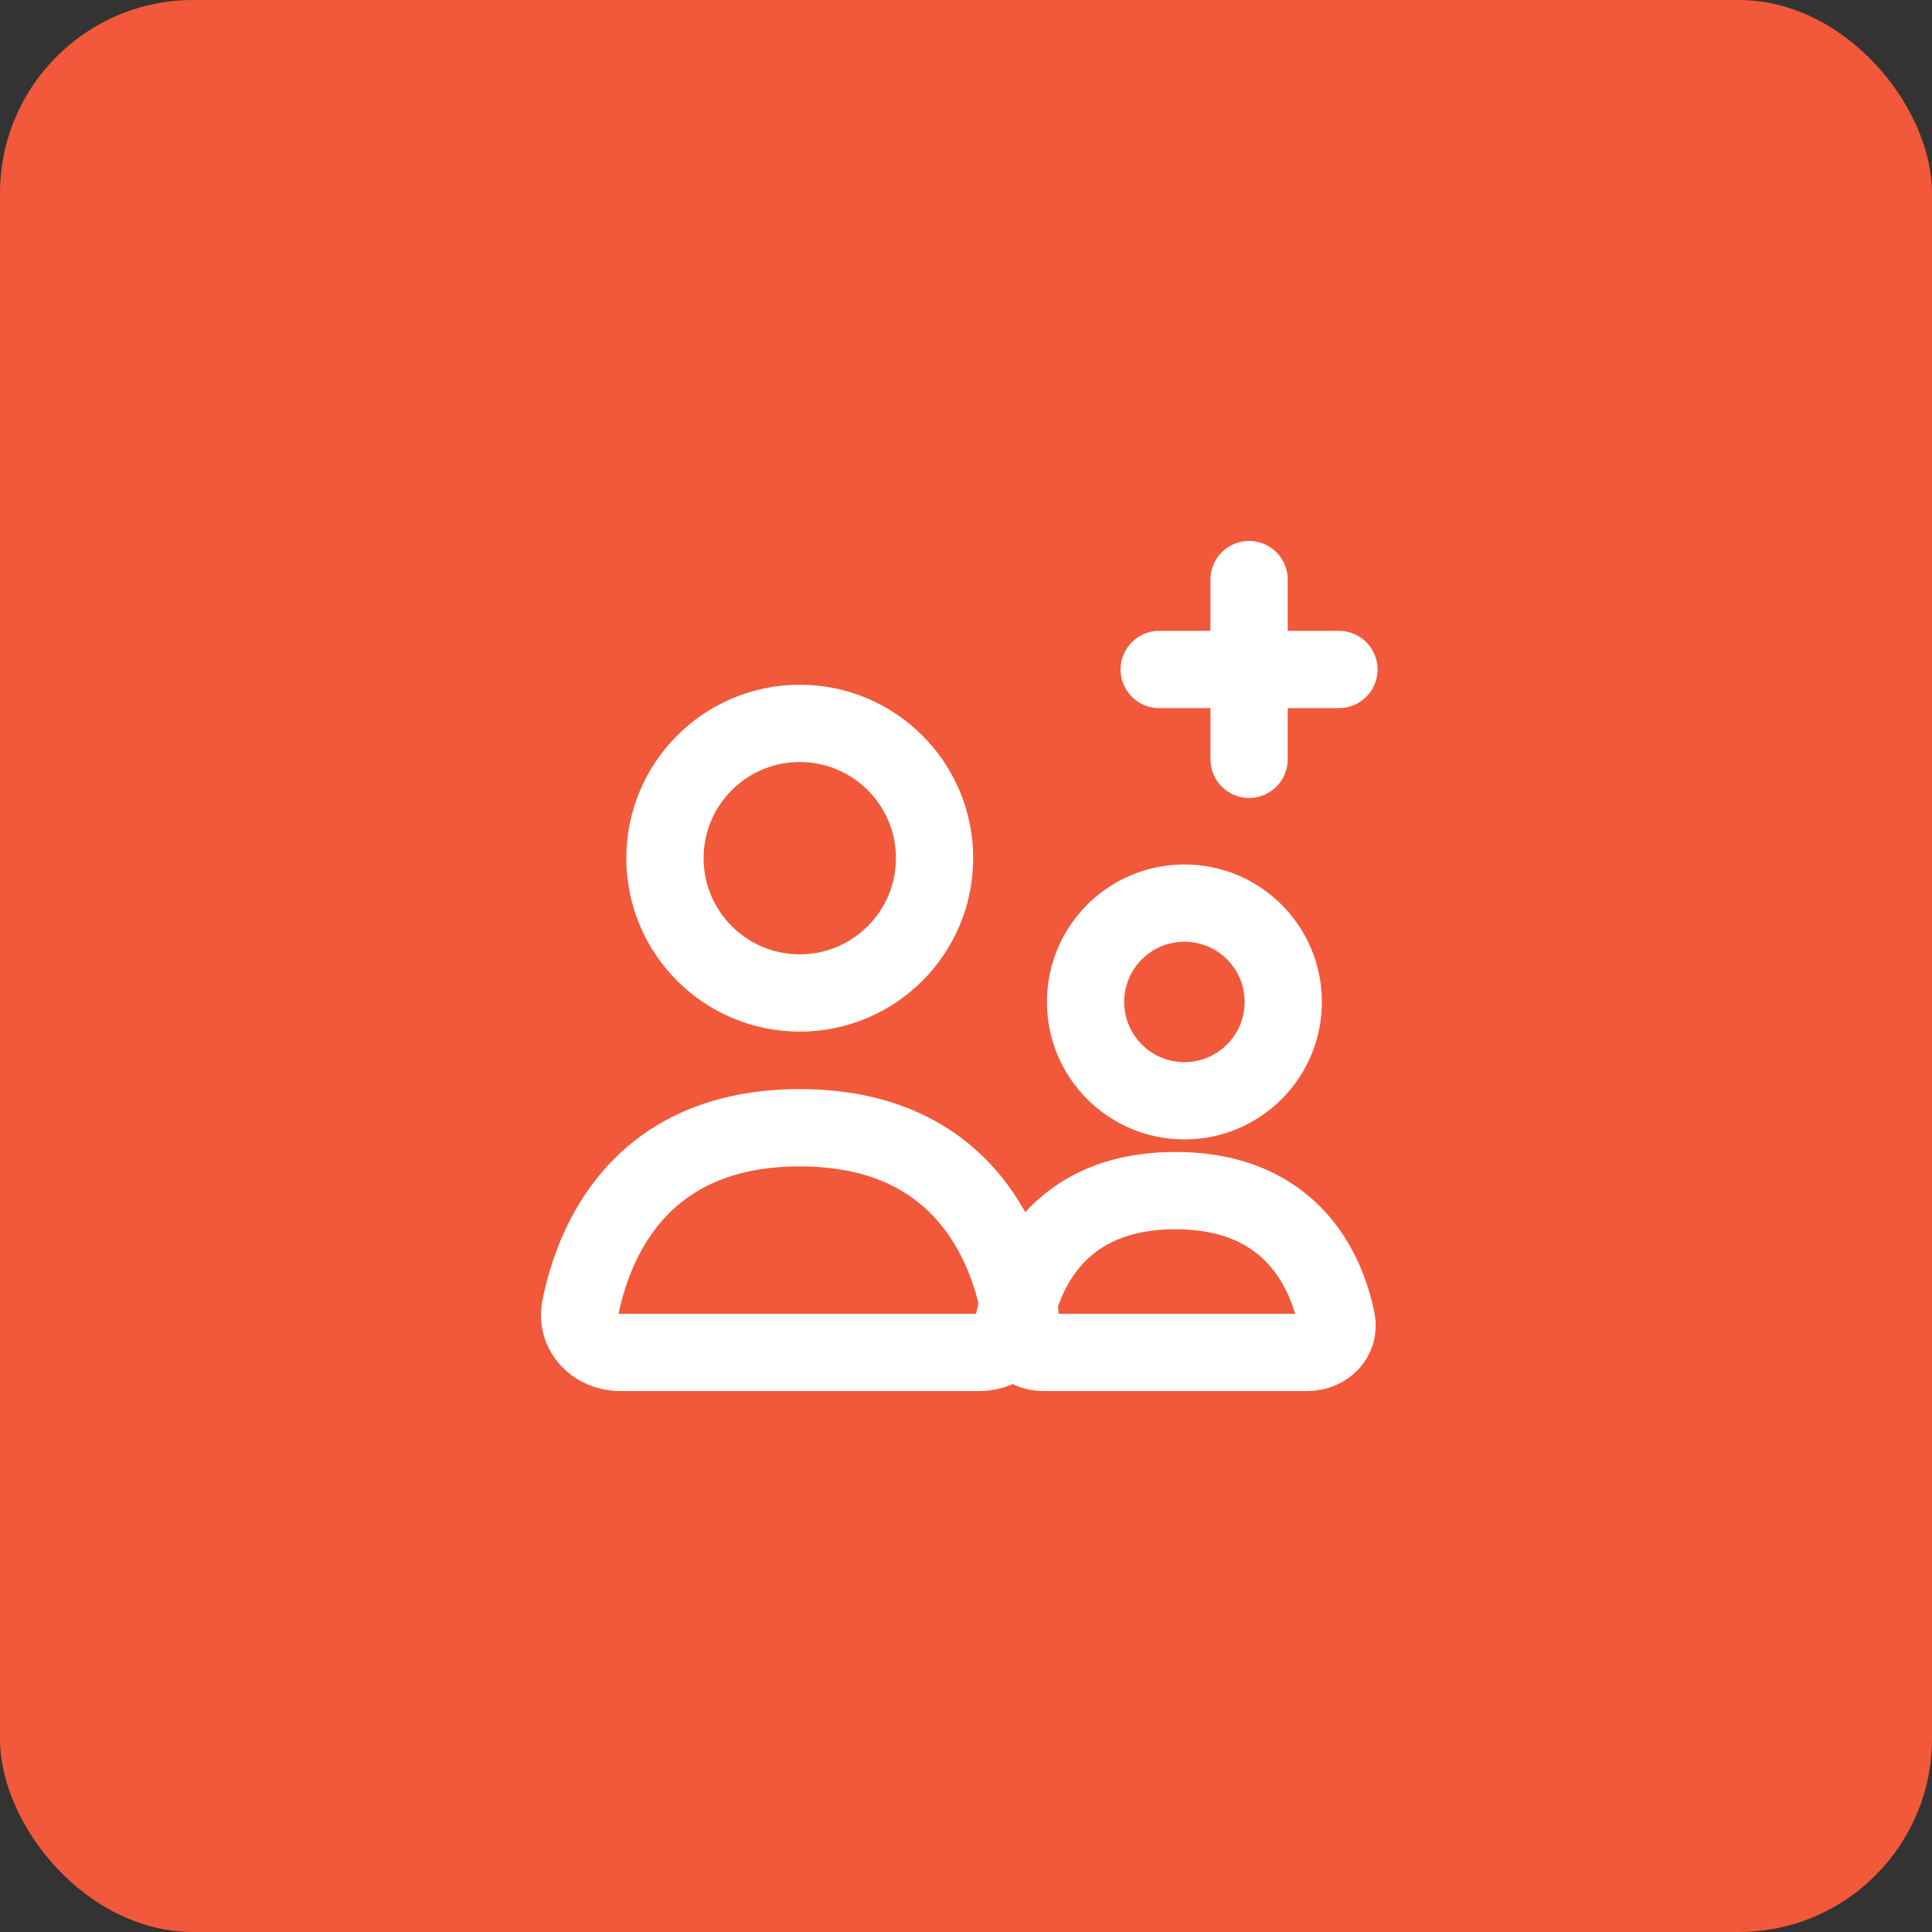
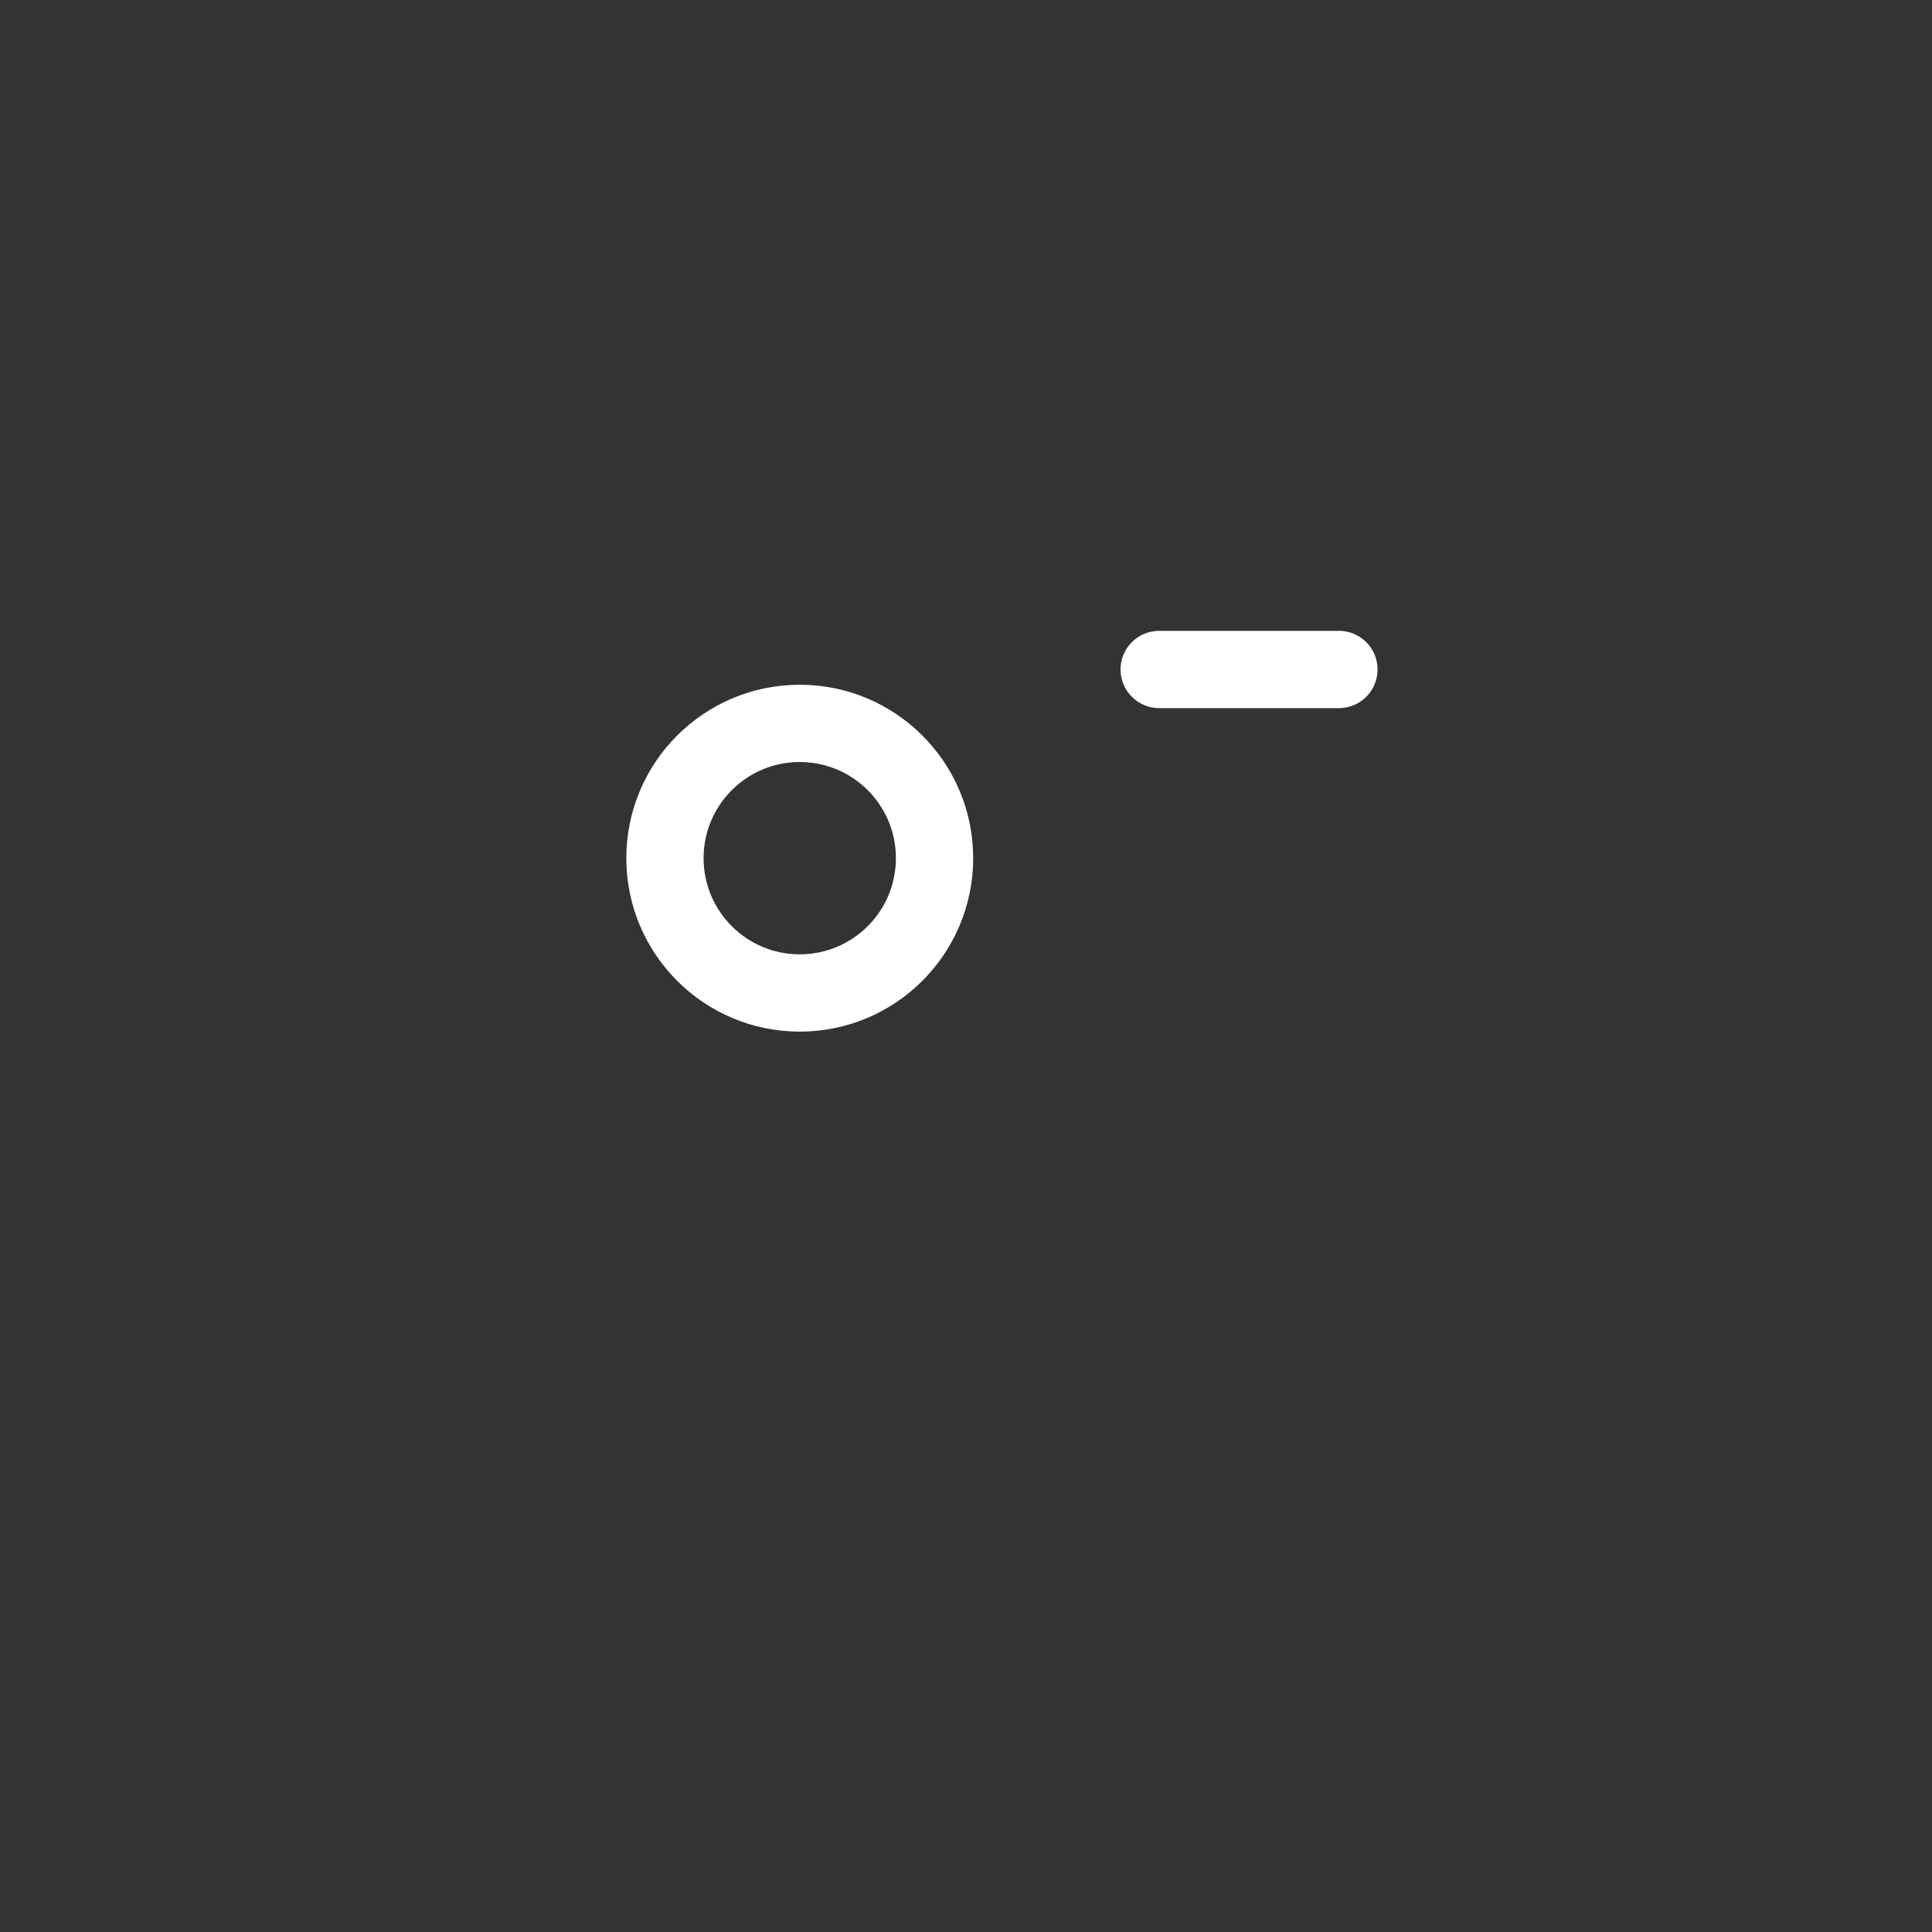
<svg xmlns="http://www.w3.org/2000/svg" width="50" height="50" viewBox="0 0 50 50" fill="none">
  <rect x="0" y="0" width="50" height="50" fill="#333333" stroke="none" />
-   <rect width="50" height="50" rx="5" fill="#F1593A" />
  <path d="M20.697 25.698C22.624 25.698 24.186 24.136 24.186 22.209C24.186 20.283 22.624 18.721 20.697 18.721C18.771 18.721 17.209 20.283 17.209 22.209C17.209 24.136 18.771 25.698 20.697 25.698Z" stroke="white" stroke-width="2" stroke-linecap="round" />
-   <path d="M20.698 29.186C24.851 29.186 26.037 32.153 26.376 33.847C26.502 34.477 25.991 35 25.349 35H16.046C15.404 35 14.893 34.477 15.019 33.847C15.358 32.153 16.545 29.186 20.698 29.186Z" stroke="white" stroke-width="2" stroke-linecap="round" />
-   <path d="M30.652 28.488C32.065 28.488 33.21 27.343 33.21 25.93C33.21 24.517 32.065 23.372 30.652 23.372C29.239 23.372 28.094 24.517 28.094 25.93C28.094 27.343 29.239 28.488 30.652 28.488Z" stroke="white" stroke-width="2" stroke-linecap="round" />
-   <path d="M30.419 30.814C33.47 30.814 34.341 32.95 34.59 34.17C34.683 34.624 34.307 35 33.836 35H27.001C26.529 35 26.154 34.624 26.247 34.17C26.496 32.95 27.367 30.814 30.419 30.814Z" stroke="white" stroke-width="2" stroke-linecap="round" />
-   <path d="M32.326 15V19.651" stroke="white" stroke-width="2" stroke-linecap="round" />
  <path d="M34.651 17.326H30" stroke="white" stroke-width="2" stroke-linecap="round" />
</svg>